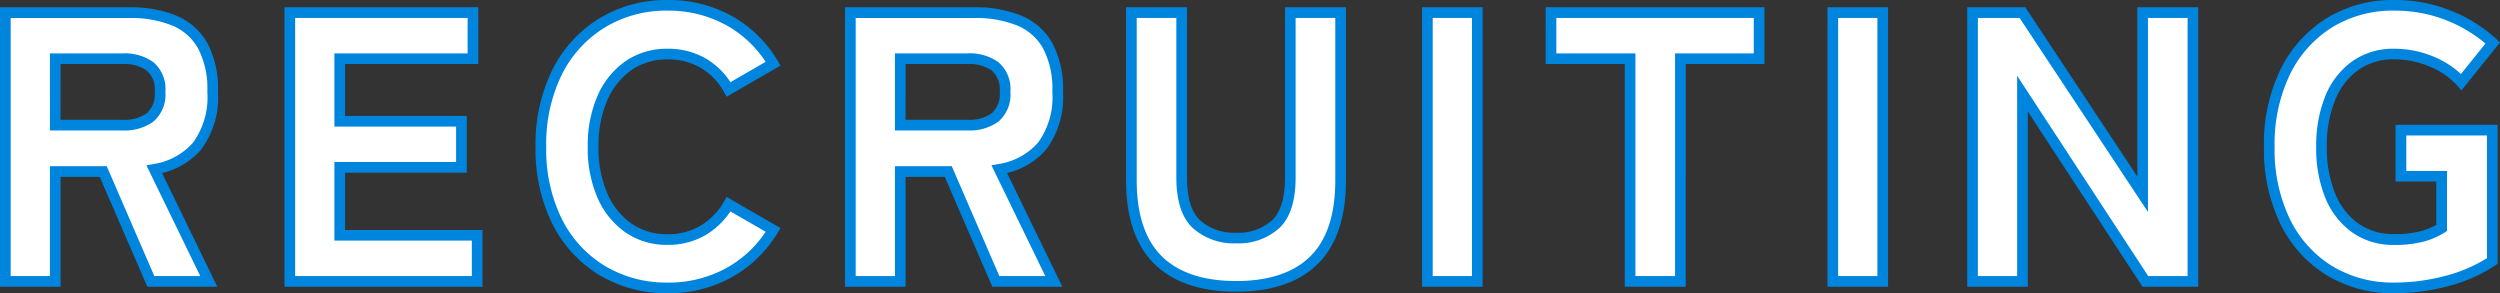
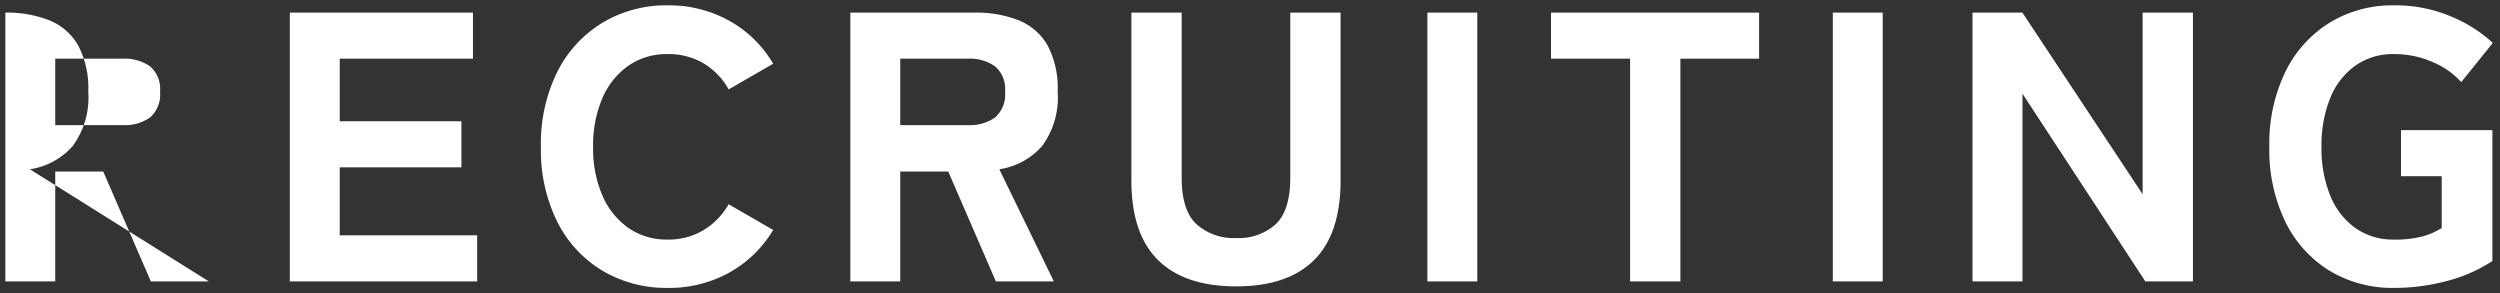
<svg xmlns="http://www.w3.org/2000/svg" width="234.422" height="27.496" viewBox="0 0 234.422 27.496">
  <rect x="0" y="0" width="234.422" height="27.496" fill="#333333" stroke="none" />
  <g transform="translate(-241.5 -228.616)">
-     <path d="M2.412,0V-25.2H14.076a10.772,10.772,0,0,1,4.122.72,5.474,5.474,0,0,1,2.7,2.34,8.558,8.558,0,0,1,.954,4.356,7.678,7.678,0,0,1-1.458,5.094,6.648,6.648,0,0,1-4.014,2.178L21.492,0H16.056L11.592-10.3h-4.5V0Zm4.68-14.652h6.336a4.094,4.094,0,0,0,2.556-.72,2.858,2.858,0,0,0,.936-2.412,2.812,2.812,0,0,0-.936-2.376,4.094,4.094,0,0,0-2.556-.72H7.092ZM29.088,0V-25.2H46.26v4.32H33.768v5.868H45.18v4.32H33.768V-4.32H46.656V0ZM64.512.612a11.662,11.662,0,0,1-6.12-1.62,11.193,11.193,0,0,1-4.23-4.59,15.1,15.1,0,0,1-1.53-7,15.184,15.184,0,0,1,1.53-7.038,11.317,11.317,0,0,1,4.23-4.608,11.564,11.564,0,0,1,6.12-1.638,11.63,11.63,0,0,1,5.778,1.44,10.98,10.98,0,0,1,4.122,4.032L70.236-18a6.519,6.519,0,0,0-2.358-2.448,6.477,6.477,0,0,0-3.366-.864,6.264,6.264,0,0,0-3.69,1.1,7.17,7.17,0,0,0-2.43,3.042,11.18,11.18,0,0,0-.864,4.572,11.084,11.084,0,0,0,.864,4.536,7.17,7.17,0,0,0,2.43,3.042,6.264,6.264,0,0,0,3.69,1.1,6.374,6.374,0,0,0,3.366-.882,6.74,6.74,0,0,0,2.358-2.43l4.176,2.412a11.064,11.064,0,0,1-4.122,4A11.63,11.63,0,0,1,64.512.612ZM81.648,0V-25.2H93.312a10.772,10.772,0,0,1,4.122.72,5.474,5.474,0,0,1,2.7,2.34,8.558,8.558,0,0,1,.954,4.356A7.678,7.678,0,0,1,99.63-12.69a6.648,6.648,0,0,1-4.014,2.178L100.728,0H95.292L90.828-10.3h-4.5V0Zm4.68-14.652h6.336a4.094,4.094,0,0,0,2.556-.72,2.858,2.858,0,0,0,.936-2.412,2.812,2.812,0,0,0-.936-2.376,4.094,4.094,0,0,0-2.556-.72H86.328Zm31.5,15.12Q113,.468,110.5-2T108-9.468V-25.2h4.716V-9.72q0,3.06,1.386,4.356a5.236,5.236,0,0,0,3.726,1.3,5.171,5.171,0,0,0,3.708-1.3Q122.9-6.66,122.9-9.72V-25.2h4.716V-9.468q0,5-2.484,7.47T117.828.468ZM135.756,0V-25.2h4.68V0Zm19.008,0V-20.88h-7.416V-25.2H166.86v4.32h-7.38V0Zm19.008,0V-25.2h4.68V0Zm13.1,0V-25.2h4.68L202.824-8.172V-25.2h4.716V0h-4.464l-11.52-17.6V0ZM226.4.612a11.381,11.381,0,0,1-6.066-1.62A11.073,11.073,0,0,1,216.2-5.6a15.4,15.4,0,0,1-1.494-7,15.49,15.49,0,0,1,1.494-7.038,11.2,11.2,0,0,1,4.14-4.608,11.286,11.286,0,0,1,6.066-1.638,13.382,13.382,0,0,1,5.292,1.026,13.1,13.1,0,0,1,3.96,2.5L232.7-18.684a7.5,7.5,0,0,0-2.7-1.89,8.906,8.906,0,0,0-3.6-.738,6.1,6.1,0,0,0-3.654,1.1,6.908,6.908,0,0,0-2.34,3.042,11.833,11.833,0,0,0-.81,4.572,11.73,11.73,0,0,0,.81,4.536,6.908,6.908,0,0,0,2.34,3.042,6.1,6.1,0,0,0,3.654,1.1,9.836,9.836,0,0,0,2.7-.306A6.672,6.672,0,0,0,230.868-5v-4.86h-3.816v-4.32h8.568V-1.908a14.244,14.244,0,0,1-4.266,1.872A19.13,19.13,0,0,1,226.4.612Z" transform="translate(239.588 255)" fill="#fff" />
-     <path d="M226.4,1.112a11.925,11.925,0,0,1-6.327-1.694,11.615,11.615,0,0,1-4.326-4.792A15.966,15.966,0,0,1,214.2-12.6a16.052,16.052,0,0,1,1.547-7.263,11.74,11.74,0,0,1,4.324-4.808,11.829,11.829,0,0,1,6.329-1.713,13.94,13.94,0,0,1,5.488,1.066,13.656,13.656,0,0,1,4.109,2.6l.333.317-3.613,4.495-.393-.449a7.041,7.041,0,0,0-2.524-1.761,8.45,8.45,0,0,0-3.4-.7,5.639,5.639,0,0,0-3.362,1,6.448,6.448,0,0,0-2.17,2.828,11.4,11.4,0,0,0-.772,4.38,11.291,11.291,0,0,0,.772,4.344,6.448,6.448,0,0,0,2.17,2.828,5.639,5.639,0,0,0,3.362,1,9.4,9.4,0,0,0,2.559-.286,6.625,6.625,0,0,0,1.4-.575V-9.364h-3.816v-5.32h9.568V-1.64l-.223.148A14.807,14.807,0,0,1,231.483.447,19.719,19.719,0,0,1,226.4,1.112Zm0-26.5a10.845,10.845,0,0,0-5.8,1.563,10.755,10.755,0,0,0-3.956,4.408A15.069,15.069,0,0,0,215.2-12.6a14.982,14.982,0,0,0,1.441,6.777A10.631,10.631,0,0,0,220.6-1.434,10.941,10.941,0,0,0,226.4.112a18.719,18.719,0,0,0,4.821-.631,13.99,13.99,0,0,0,3.895-1.66v-11.5h-7.568v3.32h3.816v5.631l-.228.148a7.2,7.2,0,0,1-1.9.835,10.365,10.365,0,0,1-2.841.326,6.617,6.617,0,0,1-3.946-1.192,7.431,7.431,0,0,1-2.51-3.256A12.277,12.277,0,0,1,219.1-12.6a12.381,12.381,0,0,1,.848-4.764,7.431,7.431,0,0,1,2.51-3.256,6.617,6.617,0,0,1,3.946-1.192,9.444,9.444,0,0,1,3.8.78,8.419,8.419,0,0,1,2.467,1.592l2.3-2.862a13.129,13.129,0,0,0-3.471-2.1A12.947,12.947,0,0,0,226.4-25.384ZM64.512,1.112A12.208,12.208,0,0,1,58.135-.579a11.736,11.736,0,0,1-4.417-4.79A15.661,15.661,0,0,1,52.132-12.6a15.745,15.745,0,0,1,1.585-7.267,11.86,11.86,0,0,1,4.415-4.806,12.109,12.109,0,0,1,6.379-1.711,12.176,12.176,0,0,1,6.022,1.5,11.524,11.524,0,0,1,4.307,4.212l.26.436L70.05-17.315l-.249-.438a6.055,6.055,0,0,0-2.178-2.265,6.014,6.014,0,0,0-3.111-.794,5.8,5.8,0,0,0-3.4,1.007,6.71,6.71,0,0,0-2.26,2.836,10.74,10.74,0,0,0-.821,4.369,10.642,10.642,0,0,0,.821,4.333,6.71,6.71,0,0,0,2.26,2.836,5.8,5.8,0,0,0,3.4,1.007,5.911,5.911,0,0,0,3.107-.81A6.276,6.276,0,0,0,69.8-7.487l.251-.431L75.1-5l-.264.437A11.608,11.608,0,0,1,70.534-.392,12.176,12.176,0,0,1,64.512,1.112Zm0-26.5a11.124,11.124,0,0,0-5.861,1.565,10.875,10.875,0,0,0-4.045,4.409A14.762,14.762,0,0,0,53.132-12.6a14.677,14.677,0,0,0,1.474,6.773,10.751,10.751,0,0,0,4.043,4.39A11.223,11.223,0,0,0,64.512.112a11.189,11.189,0,0,0,5.534-1.376A10.584,10.584,0,0,0,73.71-4.652L70.4-6.561a7.185,7.185,0,0,1-2.268,2.183,6.9,6.9,0,0,1-3.625.954,6.781,6.781,0,0,1-3.977-1.189,7.694,7.694,0,0,1-2.6-3.248,11.628,11.628,0,0,1-.907-4.739,11.724,11.724,0,0,1,.907-4.775,7.694,7.694,0,0,1,2.6-3.248,6.781,6.781,0,0,1,3.977-1.189,7,7,0,0,1,3.621.934,6.934,6.934,0,0,1,2.276,2.2l3.3-1.909a10.484,10.484,0,0,0-3.667-3.422A11.189,11.189,0,0,0,64.512-25.384ZM117.828.968c-3.337,0-5.92-.878-7.677-2.61S107.5-6.009,107.5-9.468V-25.7h5.716V-9.72c0,1.886.413,3.229,1.228,3.991a4.717,4.717,0,0,0,3.384,1.161,4.653,4.653,0,0,0,3.364-1.159c.8-.762,1.212-2.105,1.212-3.993V-25.7h5.716V-9.468c0,3.459-.885,6.091-2.632,7.825S121.166.968,117.828.968ZM108.5-24.7V-9.468c0,3.182.792,5.575,2.353,7.114s3.91,2.322,6.975,2.322,5.4-.781,6.956-2.321,2.336-3.933,2.336-7.115V-24.7H123.4V-9.72c0,2.173-.513,3.761-1.524,4.719a5.674,5.674,0,0,1-4.052,1.433A5.74,5.74,0,0,1,113.761-5c-1.025-.958-1.545-2.547-1.545-4.721V-24.7ZM208.04.5h-5.234l-10.75-16.427V.5h-5.68V-25.7h5.449l10.5,15.866V-25.7h5.716Zm-4.694-1h3.694V-24.7h-3.716V-6.51L191.287-24.7h-3.911V-.5h3.68V-19.281ZM178.952.5h-5.68V-25.7h5.68Zm-4.68-1h3.68V-24.7h-3.68ZM159.98.5h-5.716V-20.38h-7.416V-25.7H167.36v5.32h-7.38Zm-4.716-1h3.716V-21.38h7.38V-24.7H147.848v3.32h7.416ZM140.936.5h-5.68V-25.7h5.68Zm-4.68-1h3.68V-24.7h-3.68ZM101.527.5H94.964L90.5-9.8H86.828V.5h-5.68V-25.7H93.312a11.314,11.314,0,0,1,4.313.758,5.988,5.988,0,0,1,2.94,2.549,9.077,9.077,0,0,1,1.023,4.61,8.182,8.182,0,0,1-1.578,5.418,6.955,6.955,0,0,1-3.667,2.206ZM95.62-.5h4.309l-5.05-10.385L95.526-11a6.191,6.191,0,0,0,3.724-2.011,7.246,7.246,0,0,0,1.338-4.77,8.12,8.12,0,0,0-.885-4.1,4.943,4.943,0,0,0-2.46-2.131,10.33,10.33,0,0,0-3.931-.682H82.148V-.5h3.68V-10.8h5.328ZM47.156.5H28.588V-25.7H46.76v5.32H34.268v4.868H45.68v5.32H34.268V-4.82H47.156ZM29.588-.5H46.156V-3.82H33.268v-7.372H44.68v-3.32H33.268V-21.38H45.76V-24.7H29.588Zm-7.3,1H15.728L11.264-9.8H7.592V.5H1.912V-25.7H14.076a11.314,11.314,0,0,1,4.313.758,5.988,5.988,0,0,1,2.94,2.549,9.077,9.077,0,0,1,1.023,4.61,8.182,8.182,0,0,1-1.578,5.418,6.955,6.955,0,0,1-3.667,2.206Zm-5.907-1h4.309l-5.05-10.385L16.29-11a6.191,6.191,0,0,0,3.724-2.011,7.246,7.246,0,0,0,1.338-4.77,8.12,8.12,0,0,0-.885-4.1,4.943,4.943,0,0,0-2.46-2.131,10.33,10.33,0,0,0-3.931-.682H2.912V-.5h3.68V-10.8H11.92Zm76.28-13.652H85.828V-21.38h6.836a4.593,4.593,0,0,1,2.861.824,3.291,3.291,0,0,1,1.131,2.772,3.335,3.335,0,0,1-1.131,2.808A4.593,4.593,0,0,1,92.664-14.152Zm-5.836-1h5.836a3.636,3.636,0,0,0,2.251-.616,2.38,2.38,0,0,0,.741-2.016,2.333,2.333,0,0,0-.741-1.98,3.636,3.636,0,0,0-2.251-.616H86.828Zm-73.4,1H6.592V-21.38h6.836a4.593,4.593,0,0,1,2.861.824,3.291,3.291,0,0,1,1.131,2.772,3.335,3.335,0,0,1-1.131,2.808A4.593,4.593,0,0,1,13.428-14.152Zm-5.836-1h5.836a3.636,3.636,0,0,0,2.251-.616,2.38,2.38,0,0,0,.741-2.016,2.333,2.333,0,0,0-.741-1.98,3.636,3.636,0,0,0-2.251-.616H7.592Z" transform="translate(239.588 255)" fill="#0085de" />
+     <path d="M2.412,0V-25.2a10.772,10.772,0,0,1,4.122.72,5.474,5.474,0,0,1,2.7,2.34,8.558,8.558,0,0,1,.954,4.356,7.678,7.678,0,0,1-1.458,5.094,6.648,6.648,0,0,1-4.014,2.178L21.492,0H16.056L11.592-10.3h-4.5V0Zm4.68-14.652h6.336a4.094,4.094,0,0,0,2.556-.72,2.858,2.858,0,0,0,.936-2.412,2.812,2.812,0,0,0-.936-2.376,4.094,4.094,0,0,0-2.556-.72H7.092ZM29.088,0V-25.2H46.26v4.32H33.768v5.868H45.18v4.32H33.768V-4.32H46.656V0ZM64.512.612a11.662,11.662,0,0,1-6.12-1.62,11.193,11.193,0,0,1-4.23-4.59,15.1,15.1,0,0,1-1.53-7,15.184,15.184,0,0,1,1.53-7.038,11.317,11.317,0,0,1,4.23-4.608,11.564,11.564,0,0,1,6.12-1.638,11.63,11.63,0,0,1,5.778,1.44,10.98,10.98,0,0,1,4.122,4.032L70.236-18a6.519,6.519,0,0,0-2.358-2.448,6.477,6.477,0,0,0-3.366-.864,6.264,6.264,0,0,0-3.69,1.1,7.17,7.17,0,0,0-2.43,3.042,11.18,11.18,0,0,0-.864,4.572,11.084,11.084,0,0,0,.864,4.536,7.17,7.17,0,0,0,2.43,3.042,6.264,6.264,0,0,0,3.69,1.1,6.374,6.374,0,0,0,3.366-.882,6.74,6.74,0,0,0,2.358-2.43l4.176,2.412a11.064,11.064,0,0,1-4.122,4A11.63,11.63,0,0,1,64.512.612ZM81.648,0V-25.2H93.312a10.772,10.772,0,0,1,4.122.72,5.474,5.474,0,0,1,2.7,2.34,8.558,8.558,0,0,1,.954,4.356A7.678,7.678,0,0,1,99.63-12.69a6.648,6.648,0,0,1-4.014,2.178L100.728,0H95.292L90.828-10.3h-4.5V0Zm4.68-14.652h6.336a4.094,4.094,0,0,0,2.556-.72,2.858,2.858,0,0,0,.936-2.412,2.812,2.812,0,0,0-.936-2.376,4.094,4.094,0,0,0-2.556-.72H86.328Zm31.5,15.12Q113,.468,110.5-2T108-9.468V-25.2h4.716V-9.72q0,3.06,1.386,4.356a5.236,5.236,0,0,0,3.726,1.3,5.171,5.171,0,0,0,3.708-1.3Q122.9-6.66,122.9-9.72V-25.2h4.716V-9.468q0,5-2.484,7.47T117.828.468ZM135.756,0V-25.2h4.68V0Zm19.008,0V-20.88h-7.416V-25.2H166.86v4.32h-7.38V0Zm19.008,0V-25.2h4.68V0Zm13.1,0V-25.2h4.68L202.824-8.172V-25.2h4.716V0h-4.464l-11.52-17.6V0ZM226.4.612a11.381,11.381,0,0,1-6.066-1.62A11.073,11.073,0,0,1,216.2-5.6a15.4,15.4,0,0,1-1.494-7,15.49,15.49,0,0,1,1.494-7.038,11.2,11.2,0,0,1,4.14-4.608,11.286,11.286,0,0,1,6.066-1.638,13.382,13.382,0,0,1,5.292,1.026,13.1,13.1,0,0,1,3.96,2.5L232.7-18.684a7.5,7.5,0,0,0-2.7-1.89,8.906,8.906,0,0,0-3.6-.738,6.1,6.1,0,0,0-3.654,1.1,6.908,6.908,0,0,0-2.34,3.042,11.833,11.833,0,0,0-.81,4.572,11.73,11.73,0,0,0,.81,4.536,6.908,6.908,0,0,0,2.34,3.042,6.1,6.1,0,0,0,3.654,1.1,9.836,9.836,0,0,0,2.7-.306A6.672,6.672,0,0,0,230.868-5v-4.86h-3.816v-4.32h8.568V-1.908a14.244,14.244,0,0,1-4.266,1.872A19.13,19.13,0,0,1,226.4.612Z" transform="translate(239.588 255)" fill="#fff" />
  </g>
</svg>